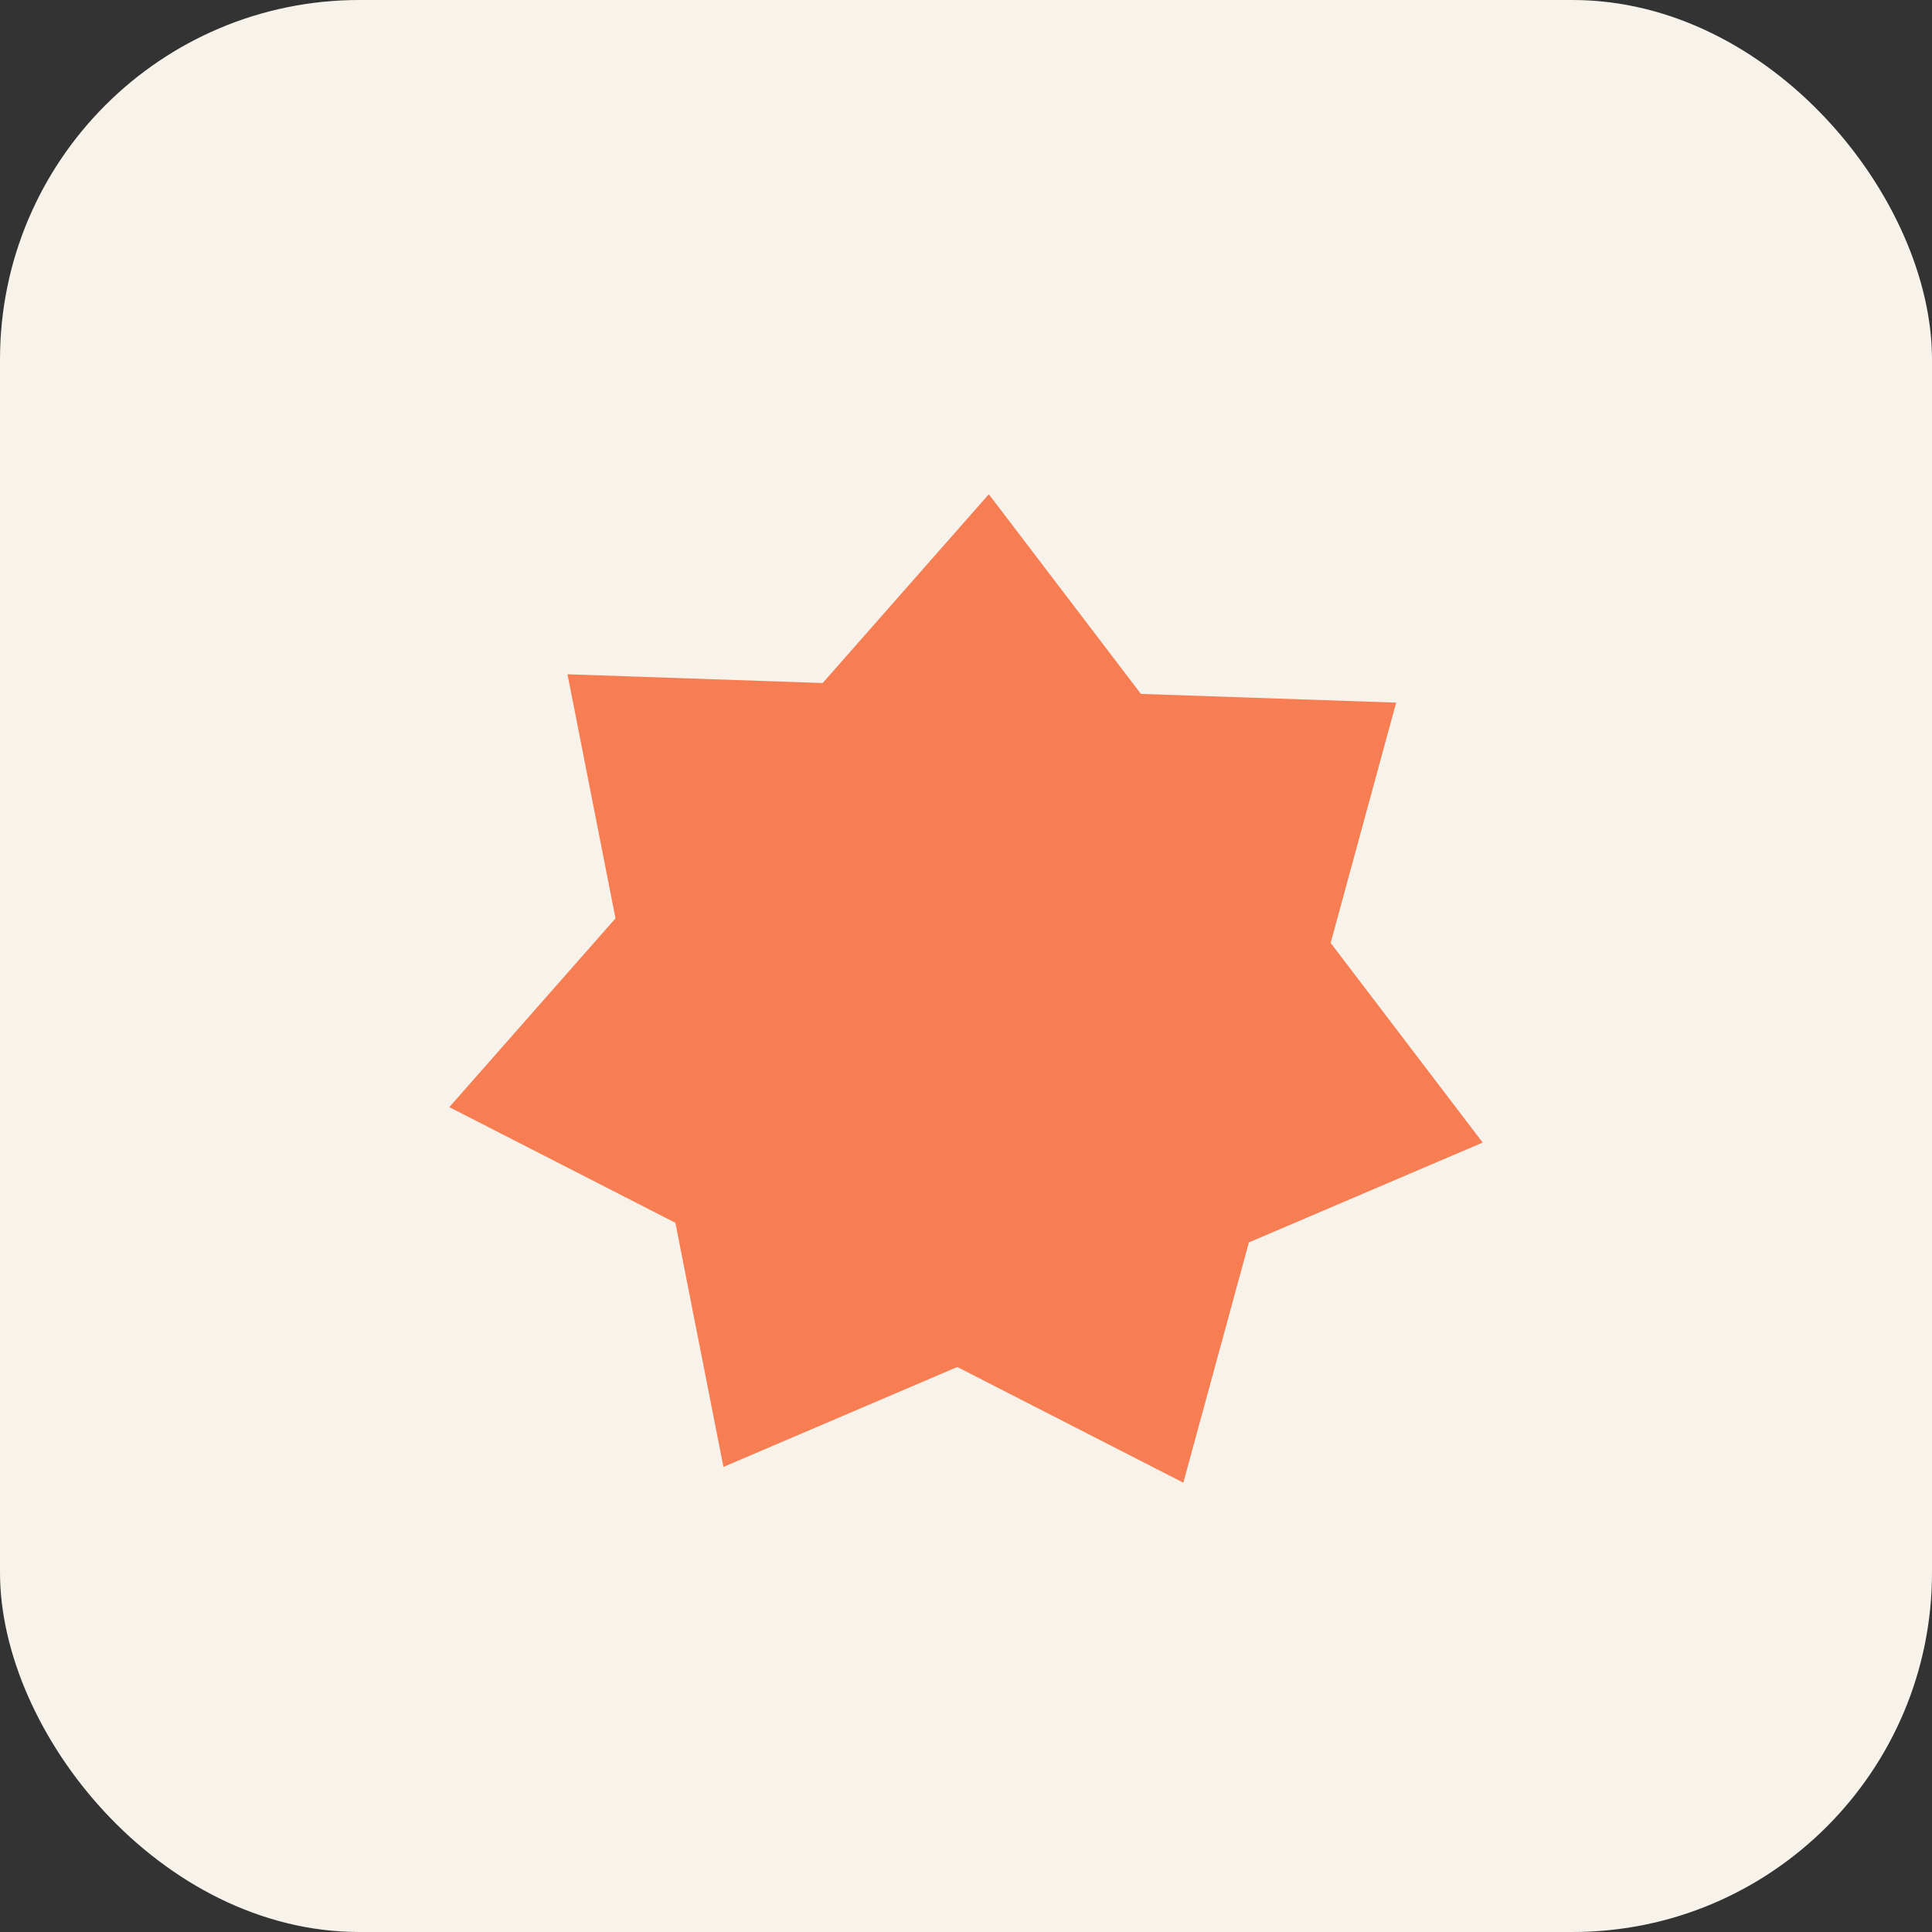
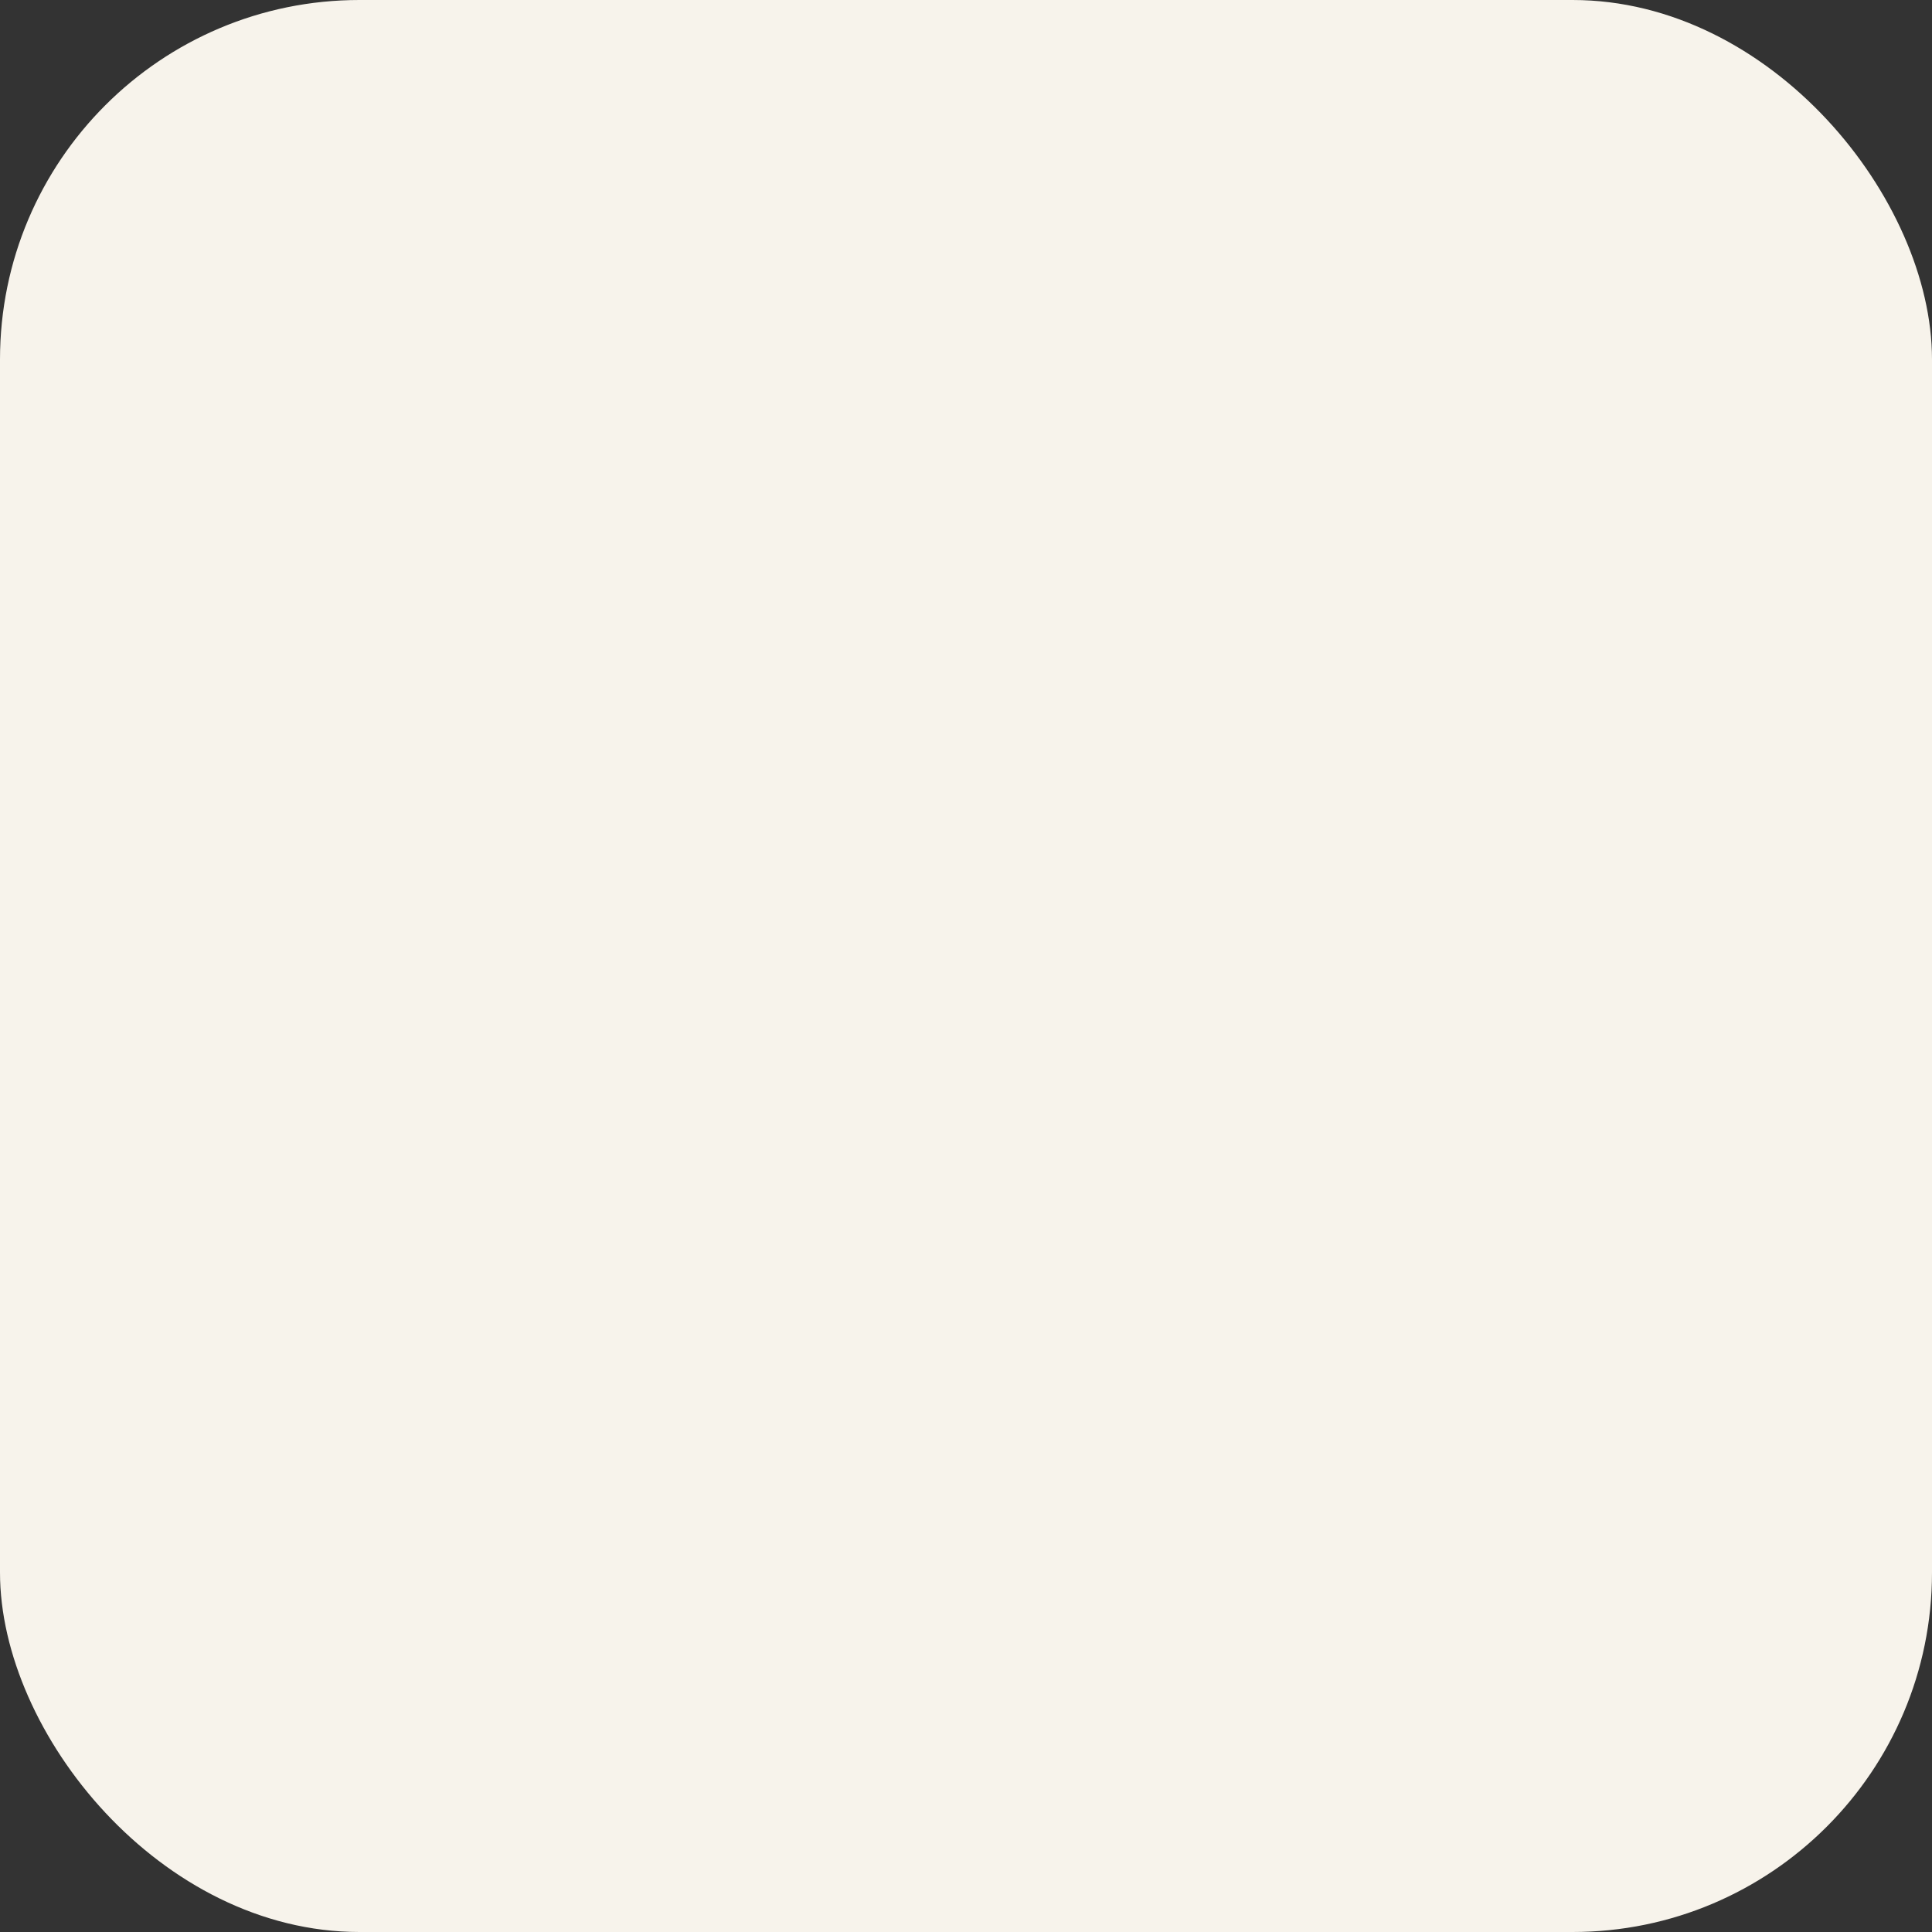
<svg xmlns="http://www.w3.org/2000/svg" width="43" height="43" viewBox="0 0 43 43" fill="none">
  <rect x="0" y="0" width="43" height="43" fill="#333333" stroke="none" />
  <rect width="43" height="43" rx="8" fill="#F7F3EB" />
-   <path d="M26.337 33L21.306 30.425L16.101 32.649L15.032 27.216L10 24.641L13.699 20.44L12.63 15.007L18.31 15.202L22.008 11L25.393 15.444L31.074 15.638L29.616 20.986L33 25.43L27.796 27.652L26.337 33Z" fill="#F77E53" />
</svg>